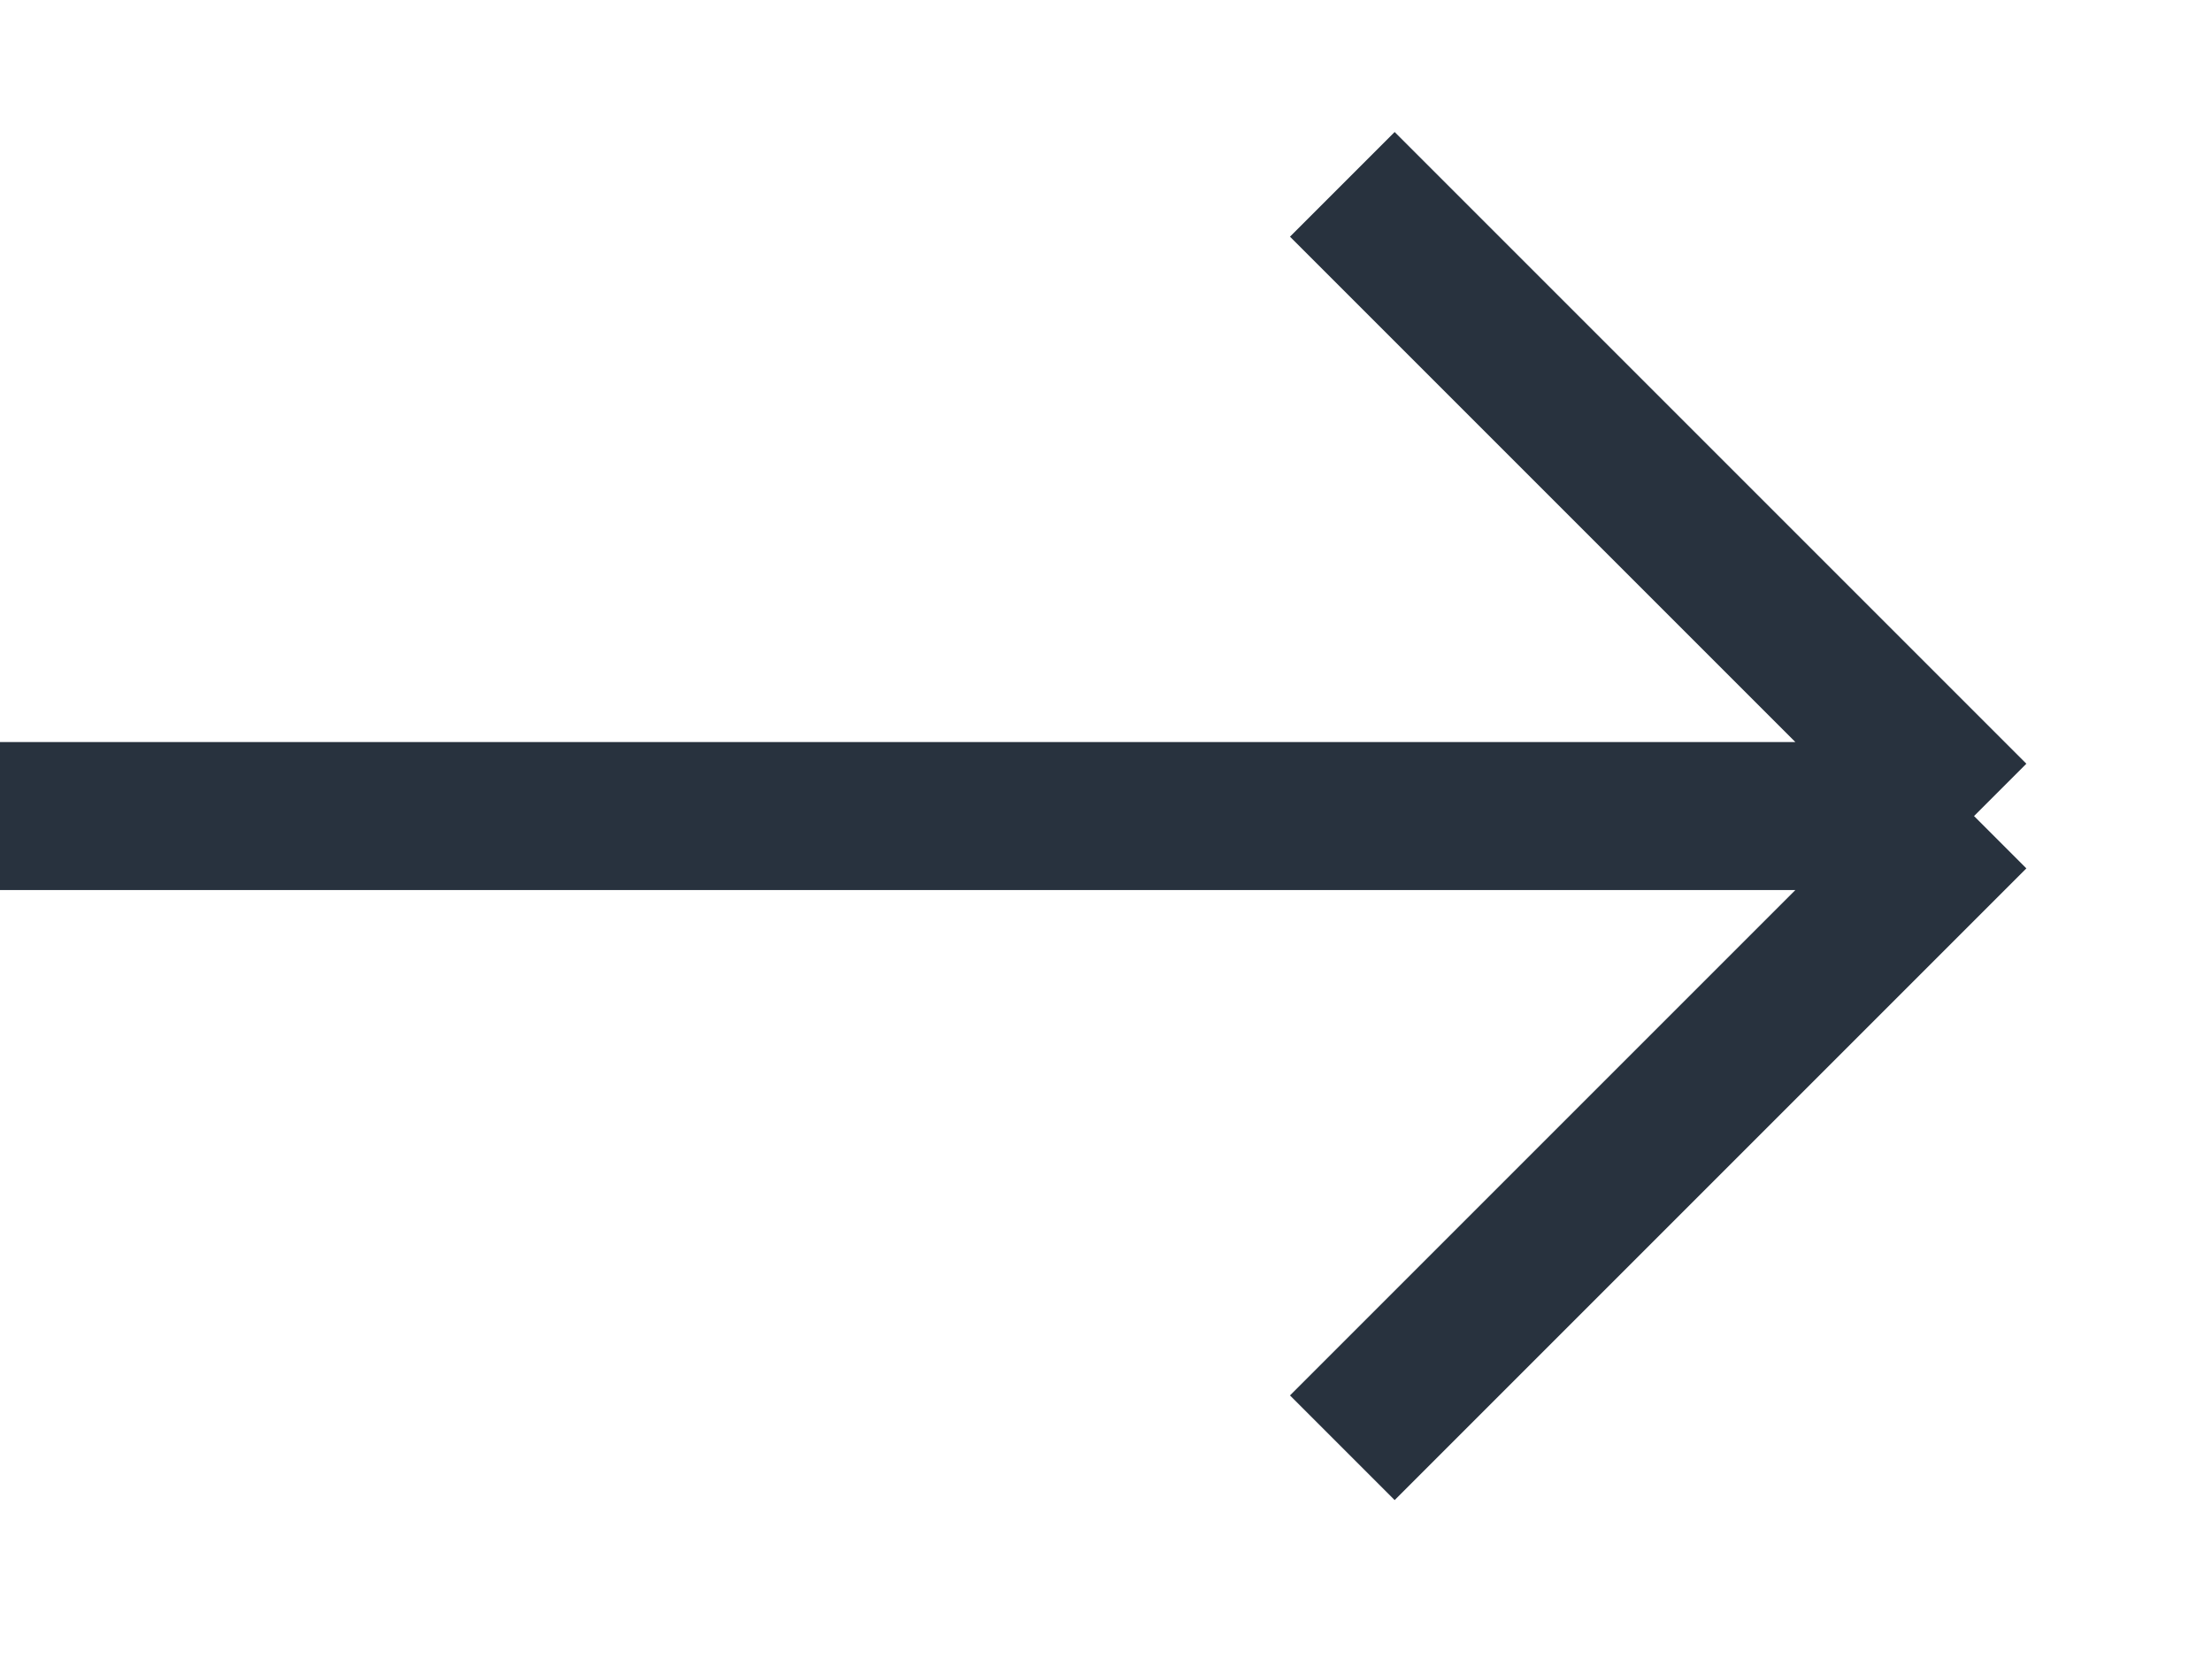
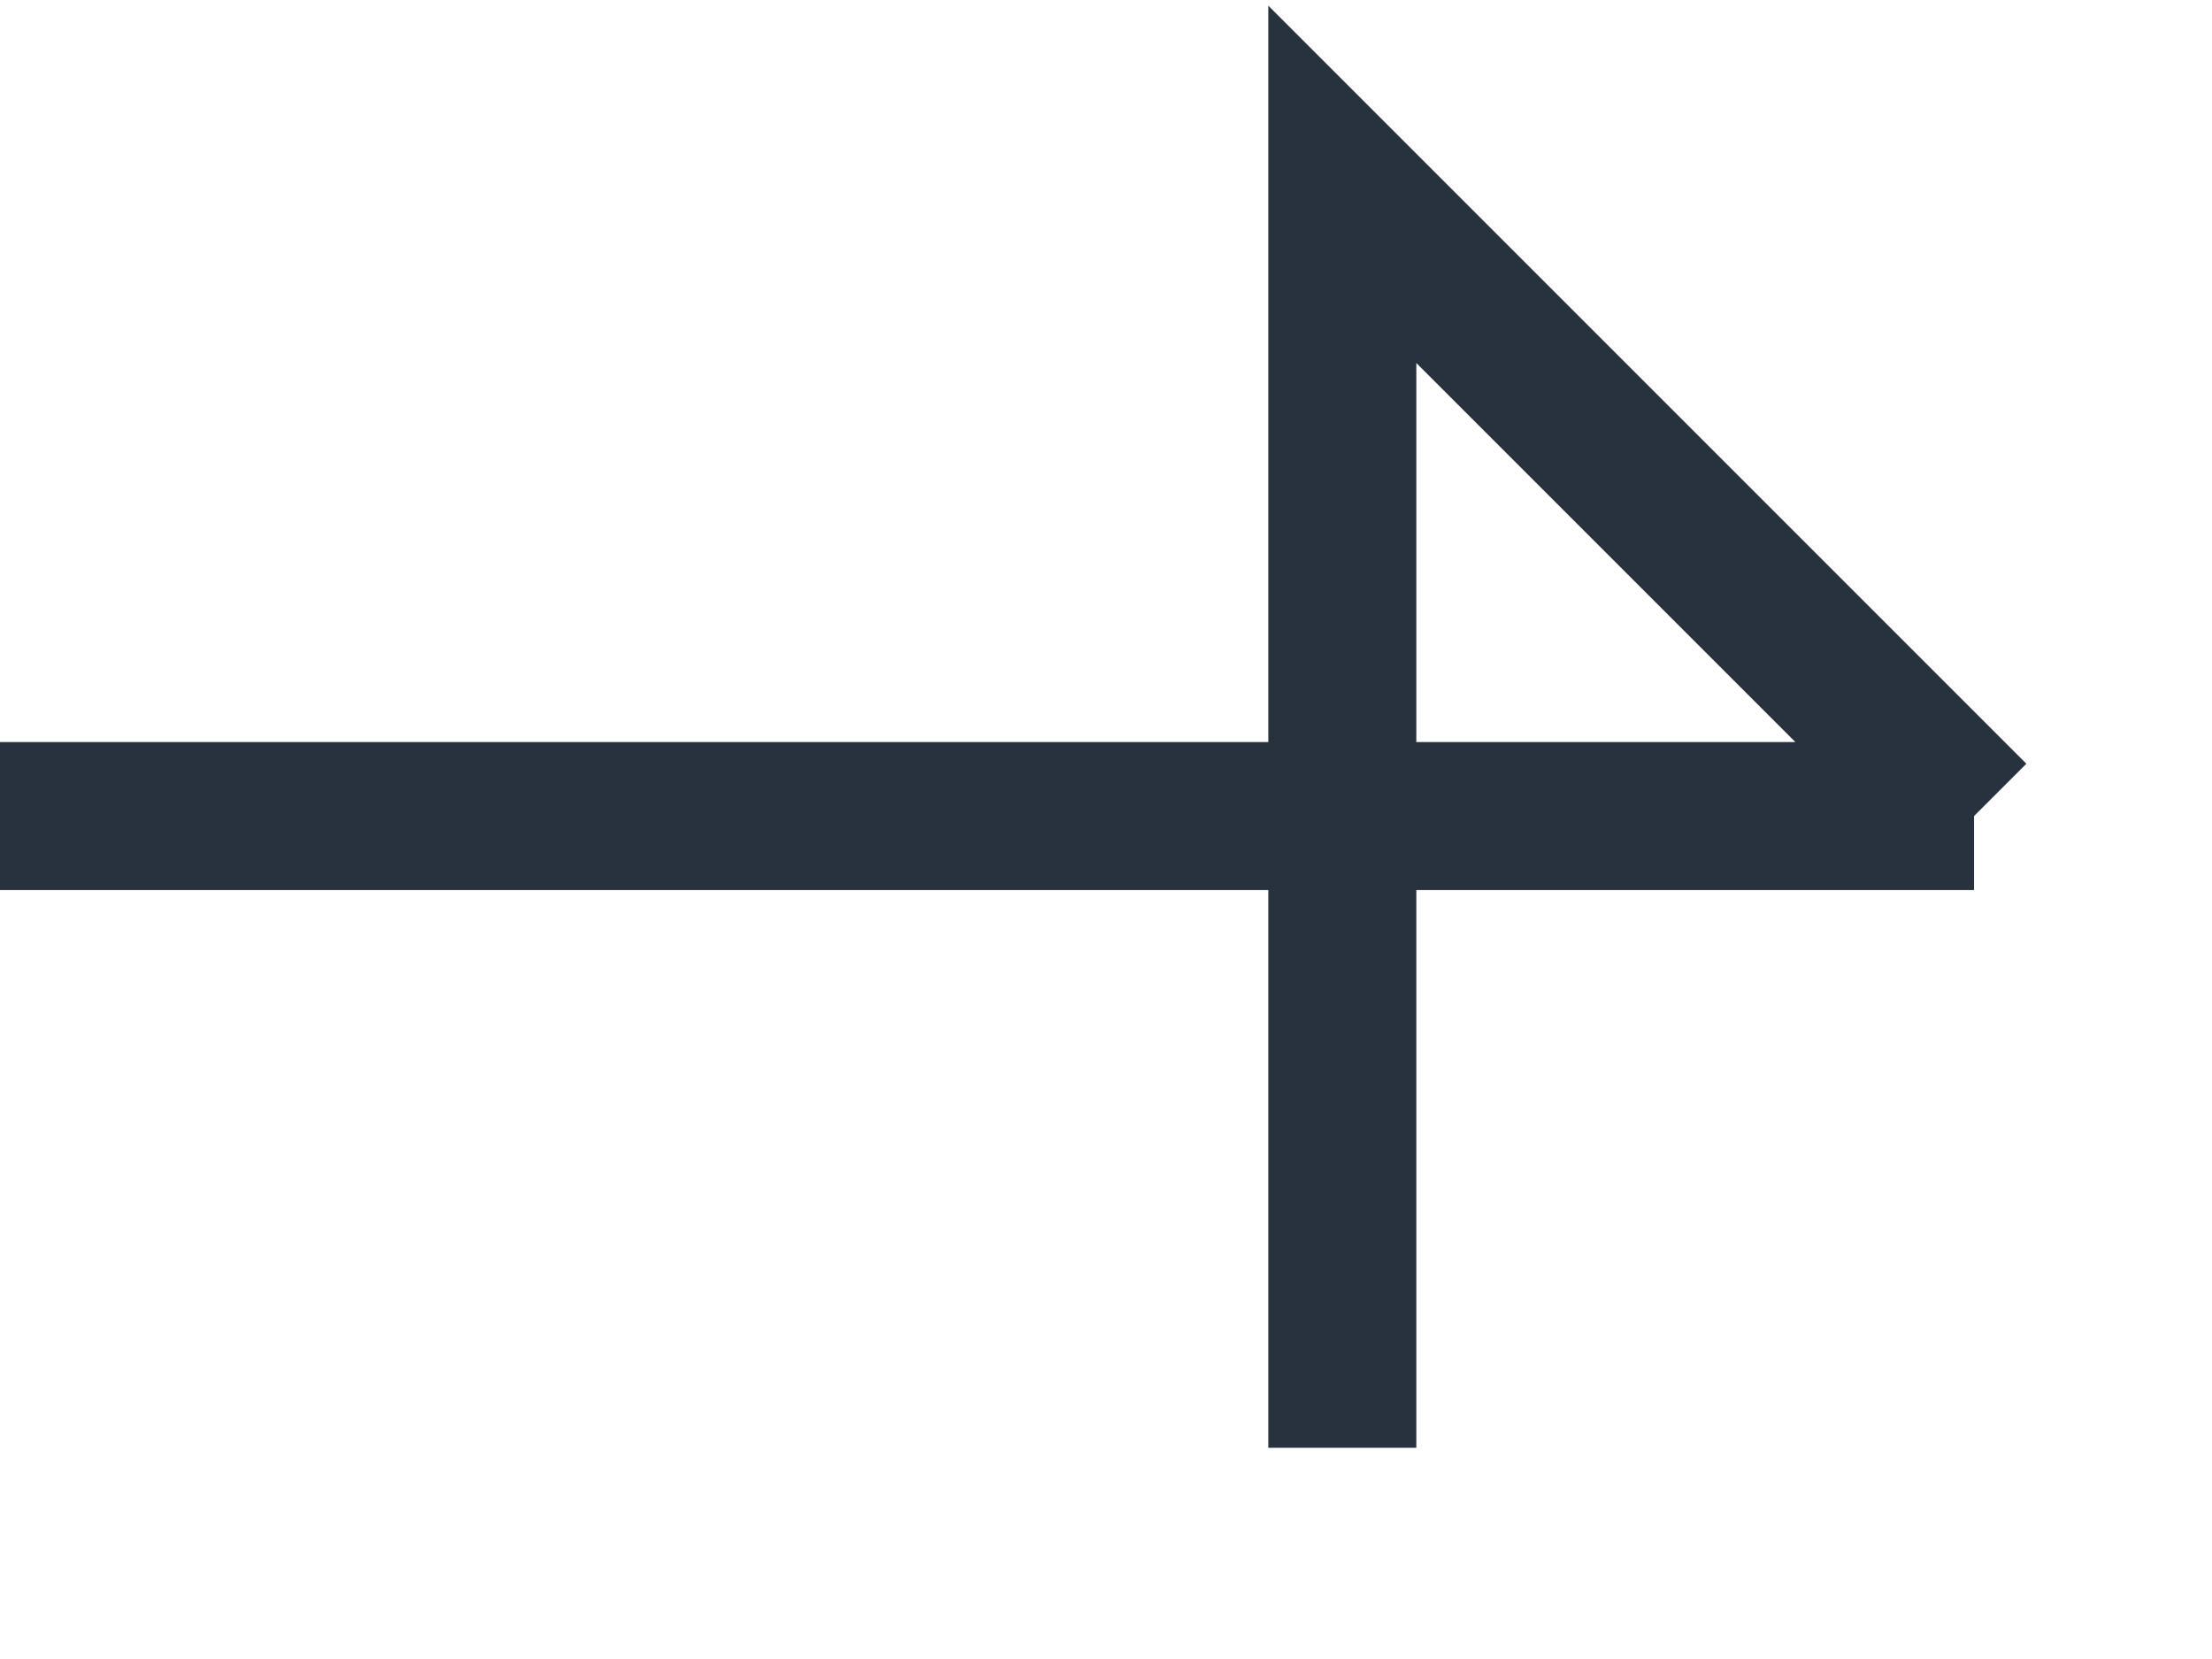
<svg xmlns="http://www.w3.org/2000/svg" fill="none" height="100%" overflow="visible" preserveAspectRatio="none" style="display: block;" viewBox="0 0 12 9" width="100%">
-   <path d="M10.709 4.427L7.282 1M10.709 4.427L7.282 7.854M10.709 4.427H0" id="Vector" stroke="#28323E" stroke-width="0.803" />
+   <path d="M10.709 4.427L7.282 1L7.282 7.854M10.709 4.427H0" id="Vector" stroke="#28323E" stroke-width="0.803" />
</svg>